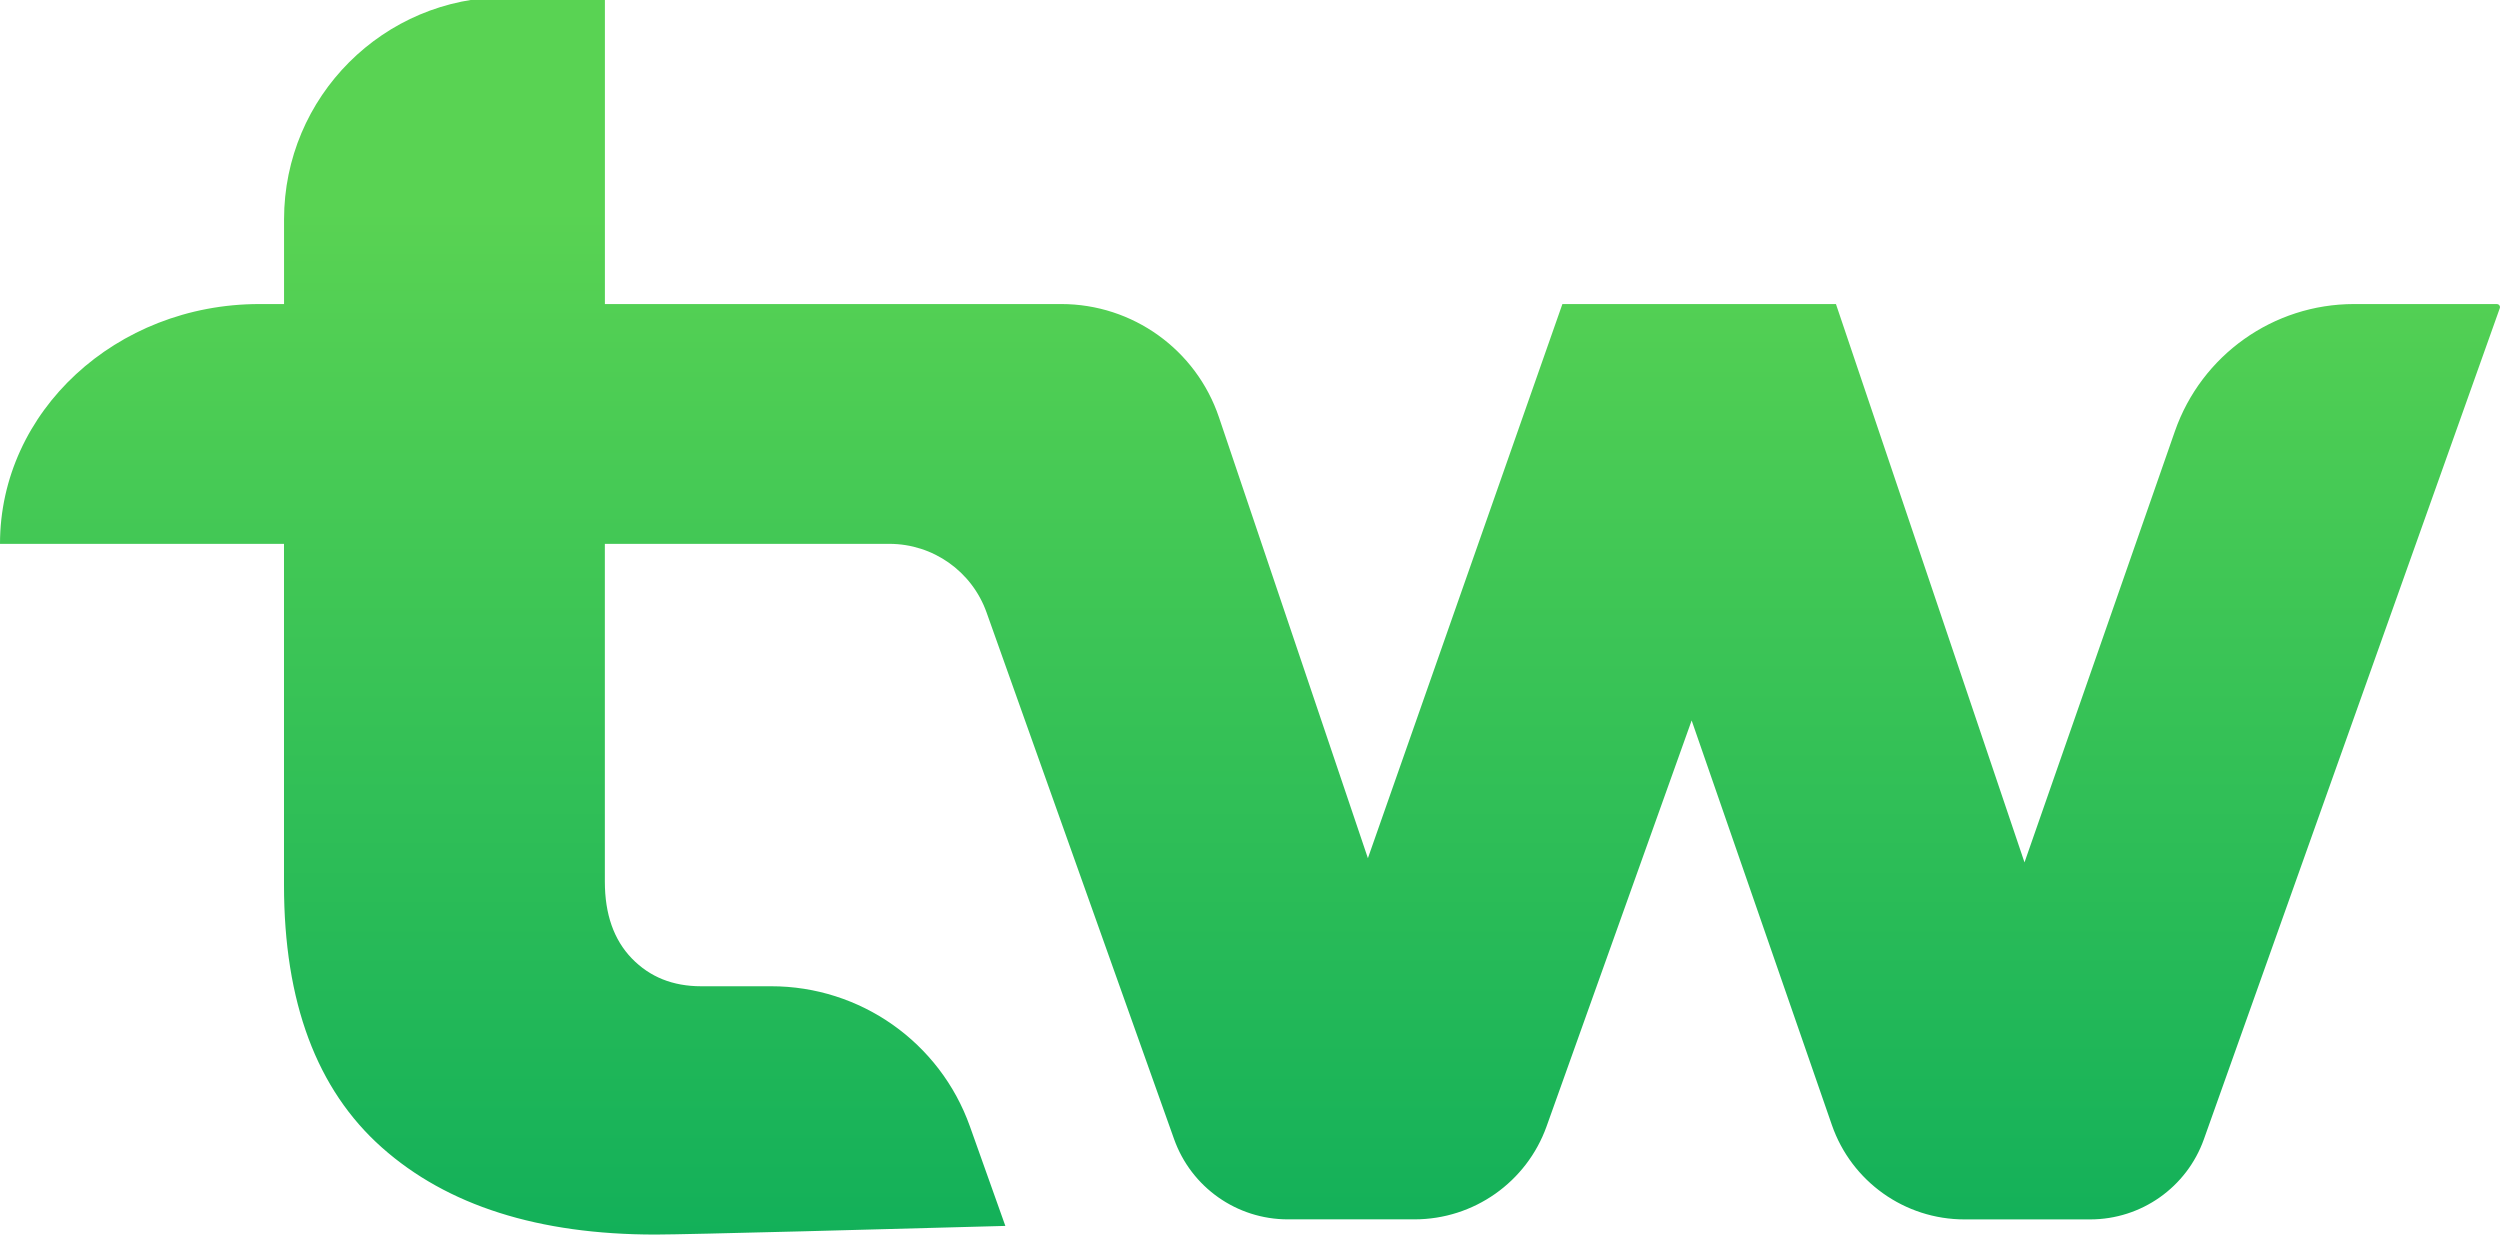
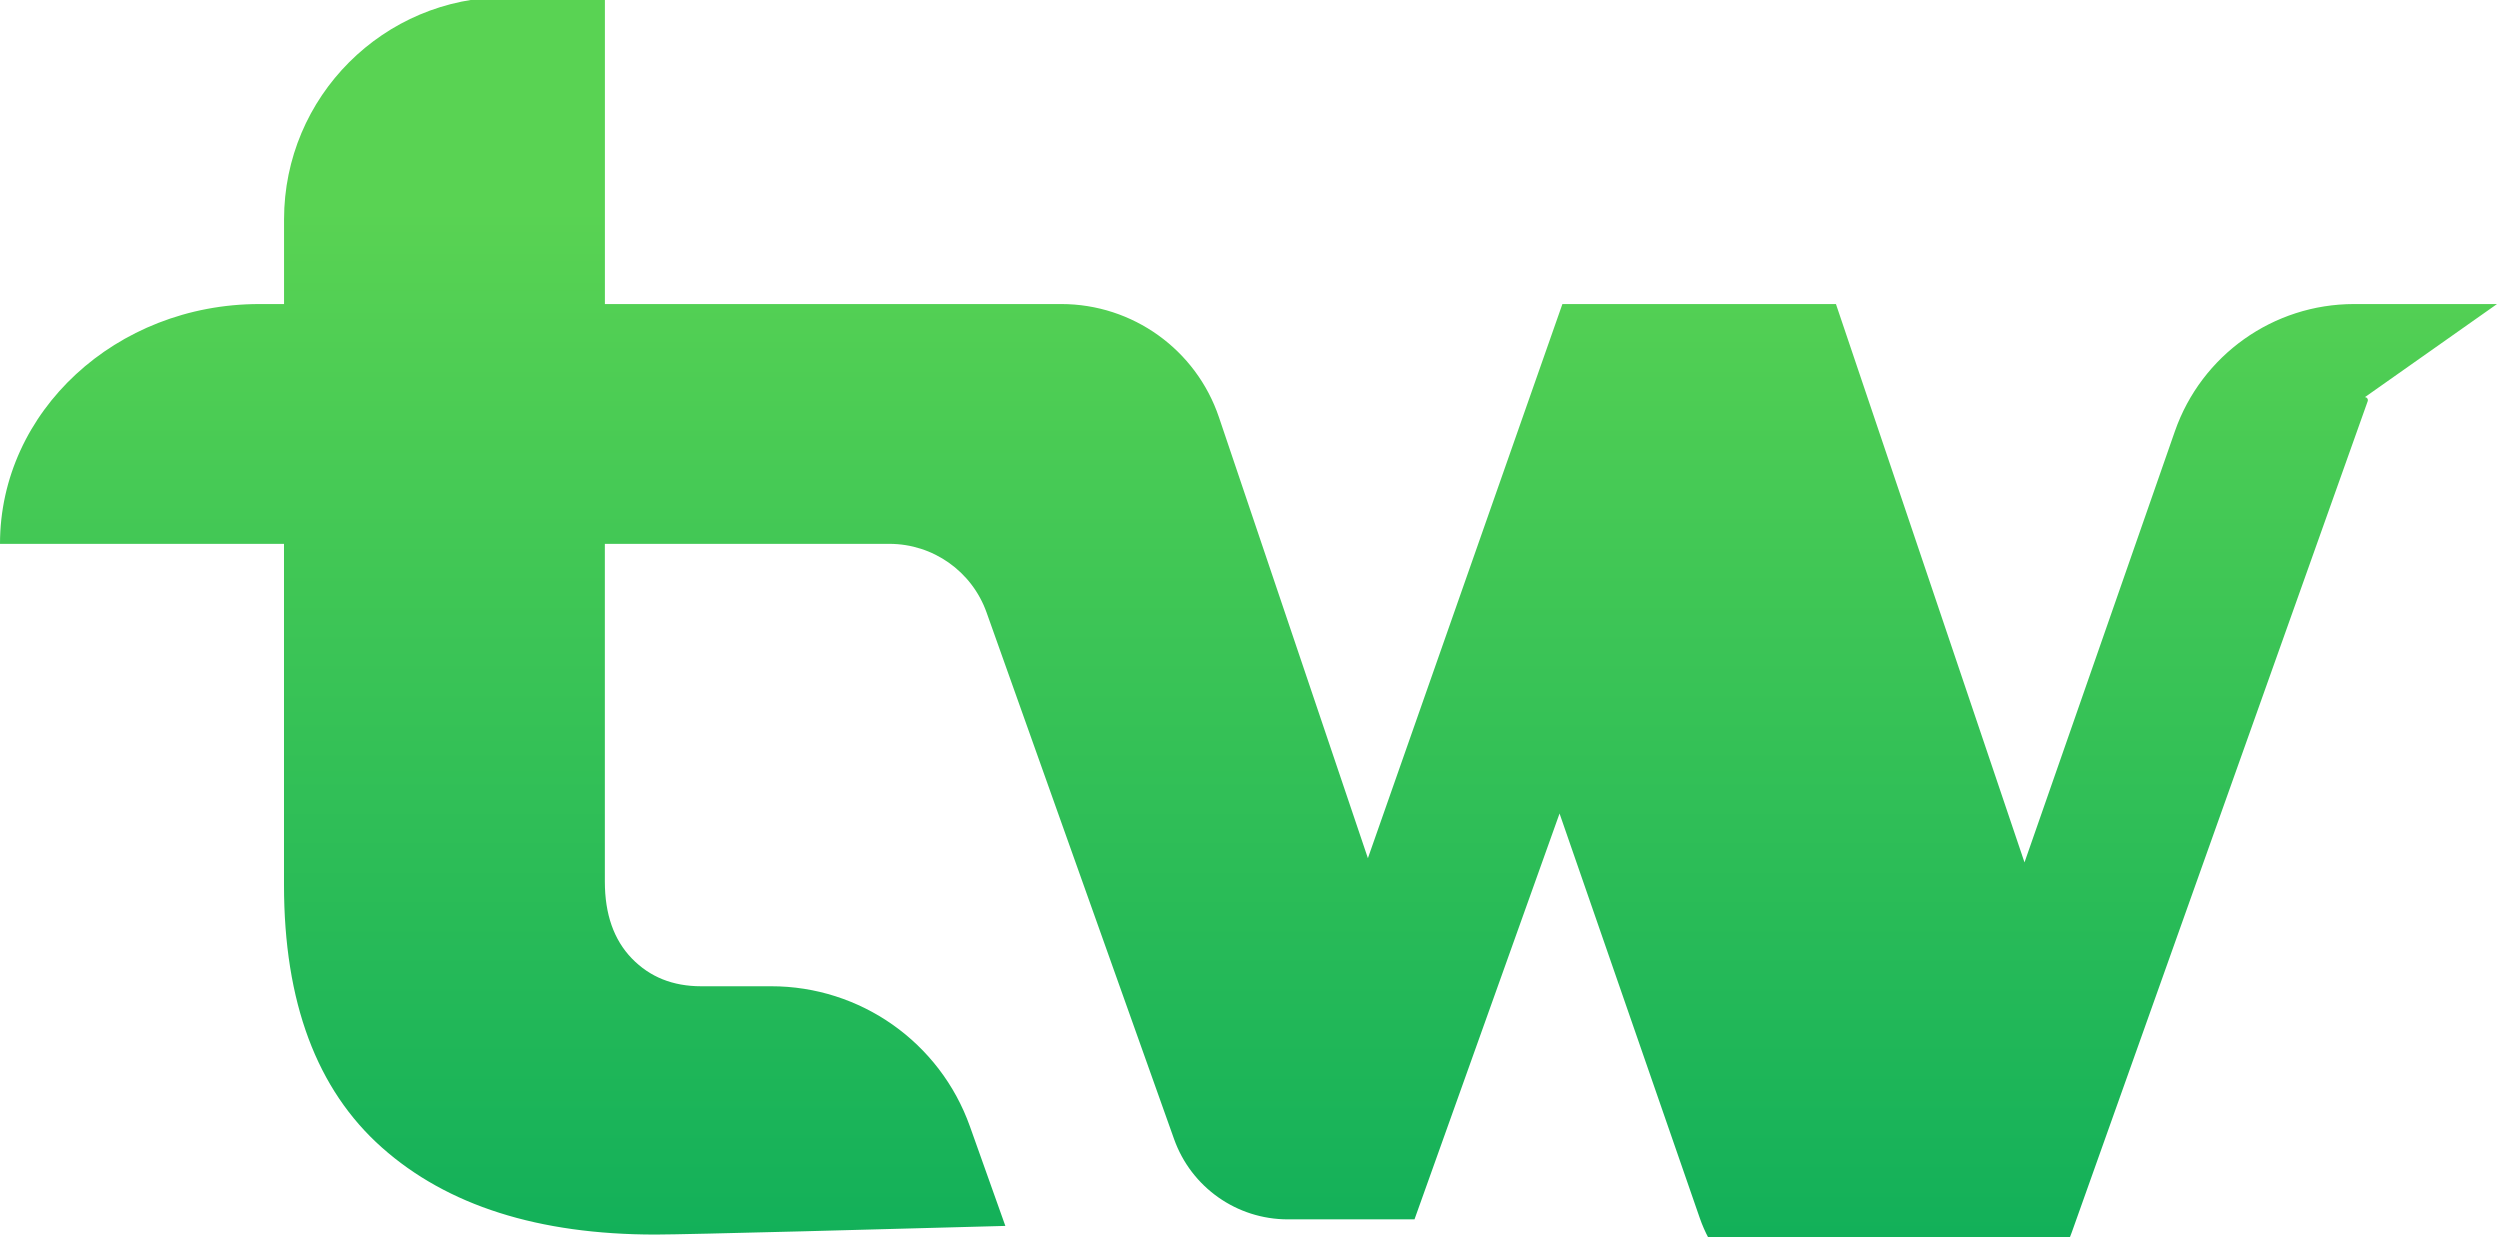
<svg xmlns="http://www.w3.org/2000/svg" id="Layer_1" data-name="Layer 1" version="1.1" viewBox="0 0 500 247.49">
  <defs>
    <style>
      .cls-1 {
        fill: url(#linear-gradient);
        stroke-width: 0px;
      }
    </style>
    <linearGradient id="linear-gradient" x1="250" y1="205.32" x2="250" y2="-53.93" gradientTransform="translate(0 247.28) scale(1 -1)" gradientUnits="userSpaceOnUse">
      <stop offset="0" stop-color="#59d353" />
      <stop offset="1" stop-color="#00a75b" />
    </linearGradient>
  </defs>
-   <path class="cls-1" d="M499.4,60.81h-28.6c-16.14,0-30.5,10.21-35.82,25.44l-30.08,86.23-37.71-111.67h-54.71l-38.9,110.83-29.79-88.19c-4.57-13.53-17.26-22.64-31.54-22.64h-91.27V-.58h-19.7c-24.56,0-44.47,19.91-44.47,44.47v16.92h-4.95c-28.65,0-51.86,21.47-51.86,47.96h56.8v68.22c0,23.42,6.53,40.92,19.59,52.52,13.06,11.6,31.3,17.4,54.71,17.4,6.35,0,48.63-1.14,69.97-1.73l-7.09-19.91c-5.99-16.82-21.92-28.04-39.77-28.02h-13.99c-5.63,0-10.25-1.84-13.85-5.56s-5.4-8.83-5.4-15.37v-67.55h56.91c8.72,0,16.5,5.49,19.43,13.71l37.51,105.35c3.43,9.62,12.53,16.04,22.74,16.04h25.34c11.86,0,22.43-7.45,26.42-18.61l29.01-81.17,28.05,80.92c3.92,11.29,14.56,18.87,26.51,18.87h25.15c10.21,0,19.32-6.42,22.74-16.04l59.18-166.21c.14-.39-.15-.81-.57-.81h.01Z" />
+   <path class="cls-1" d="M499.4,60.81h-28.6c-16.14,0-30.5,10.21-35.82,25.44l-30.08,86.23-37.71-111.67h-54.71l-38.9,110.83-29.79-88.19c-4.57-13.53-17.26-22.64-31.54-22.64h-91.27V-.58h-19.7c-24.56,0-44.47,19.91-44.47,44.47v16.92h-4.95c-28.65,0-51.86,21.47-51.86,47.96h56.8v68.22c0,23.42,6.53,40.92,19.59,52.52,13.06,11.6,31.3,17.4,54.71,17.4,6.35,0,48.63-1.14,69.97-1.73l-7.09-19.91c-5.99-16.82-21.92-28.04-39.77-28.02h-13.99c-5.63,0-10.25-1.84-13.85-5.56s-5.4-8.83-5.4-15.37v-67.55h56.91c8.72,0,16.5,5.49,19.43,13.71l37.51,105.35c3.43,9.62,12.53,16.04,22.74,16.04h25.34l29.01-81.17,28.05,80.92c3.92,11.29,14.56,18.87,26.51,18.87h25.15c10.21,0,19.32-6.42,22.74-16.04l59.18-166.21c.14-.39-.15-.81-.57-.81h.01Z" />
</svg>